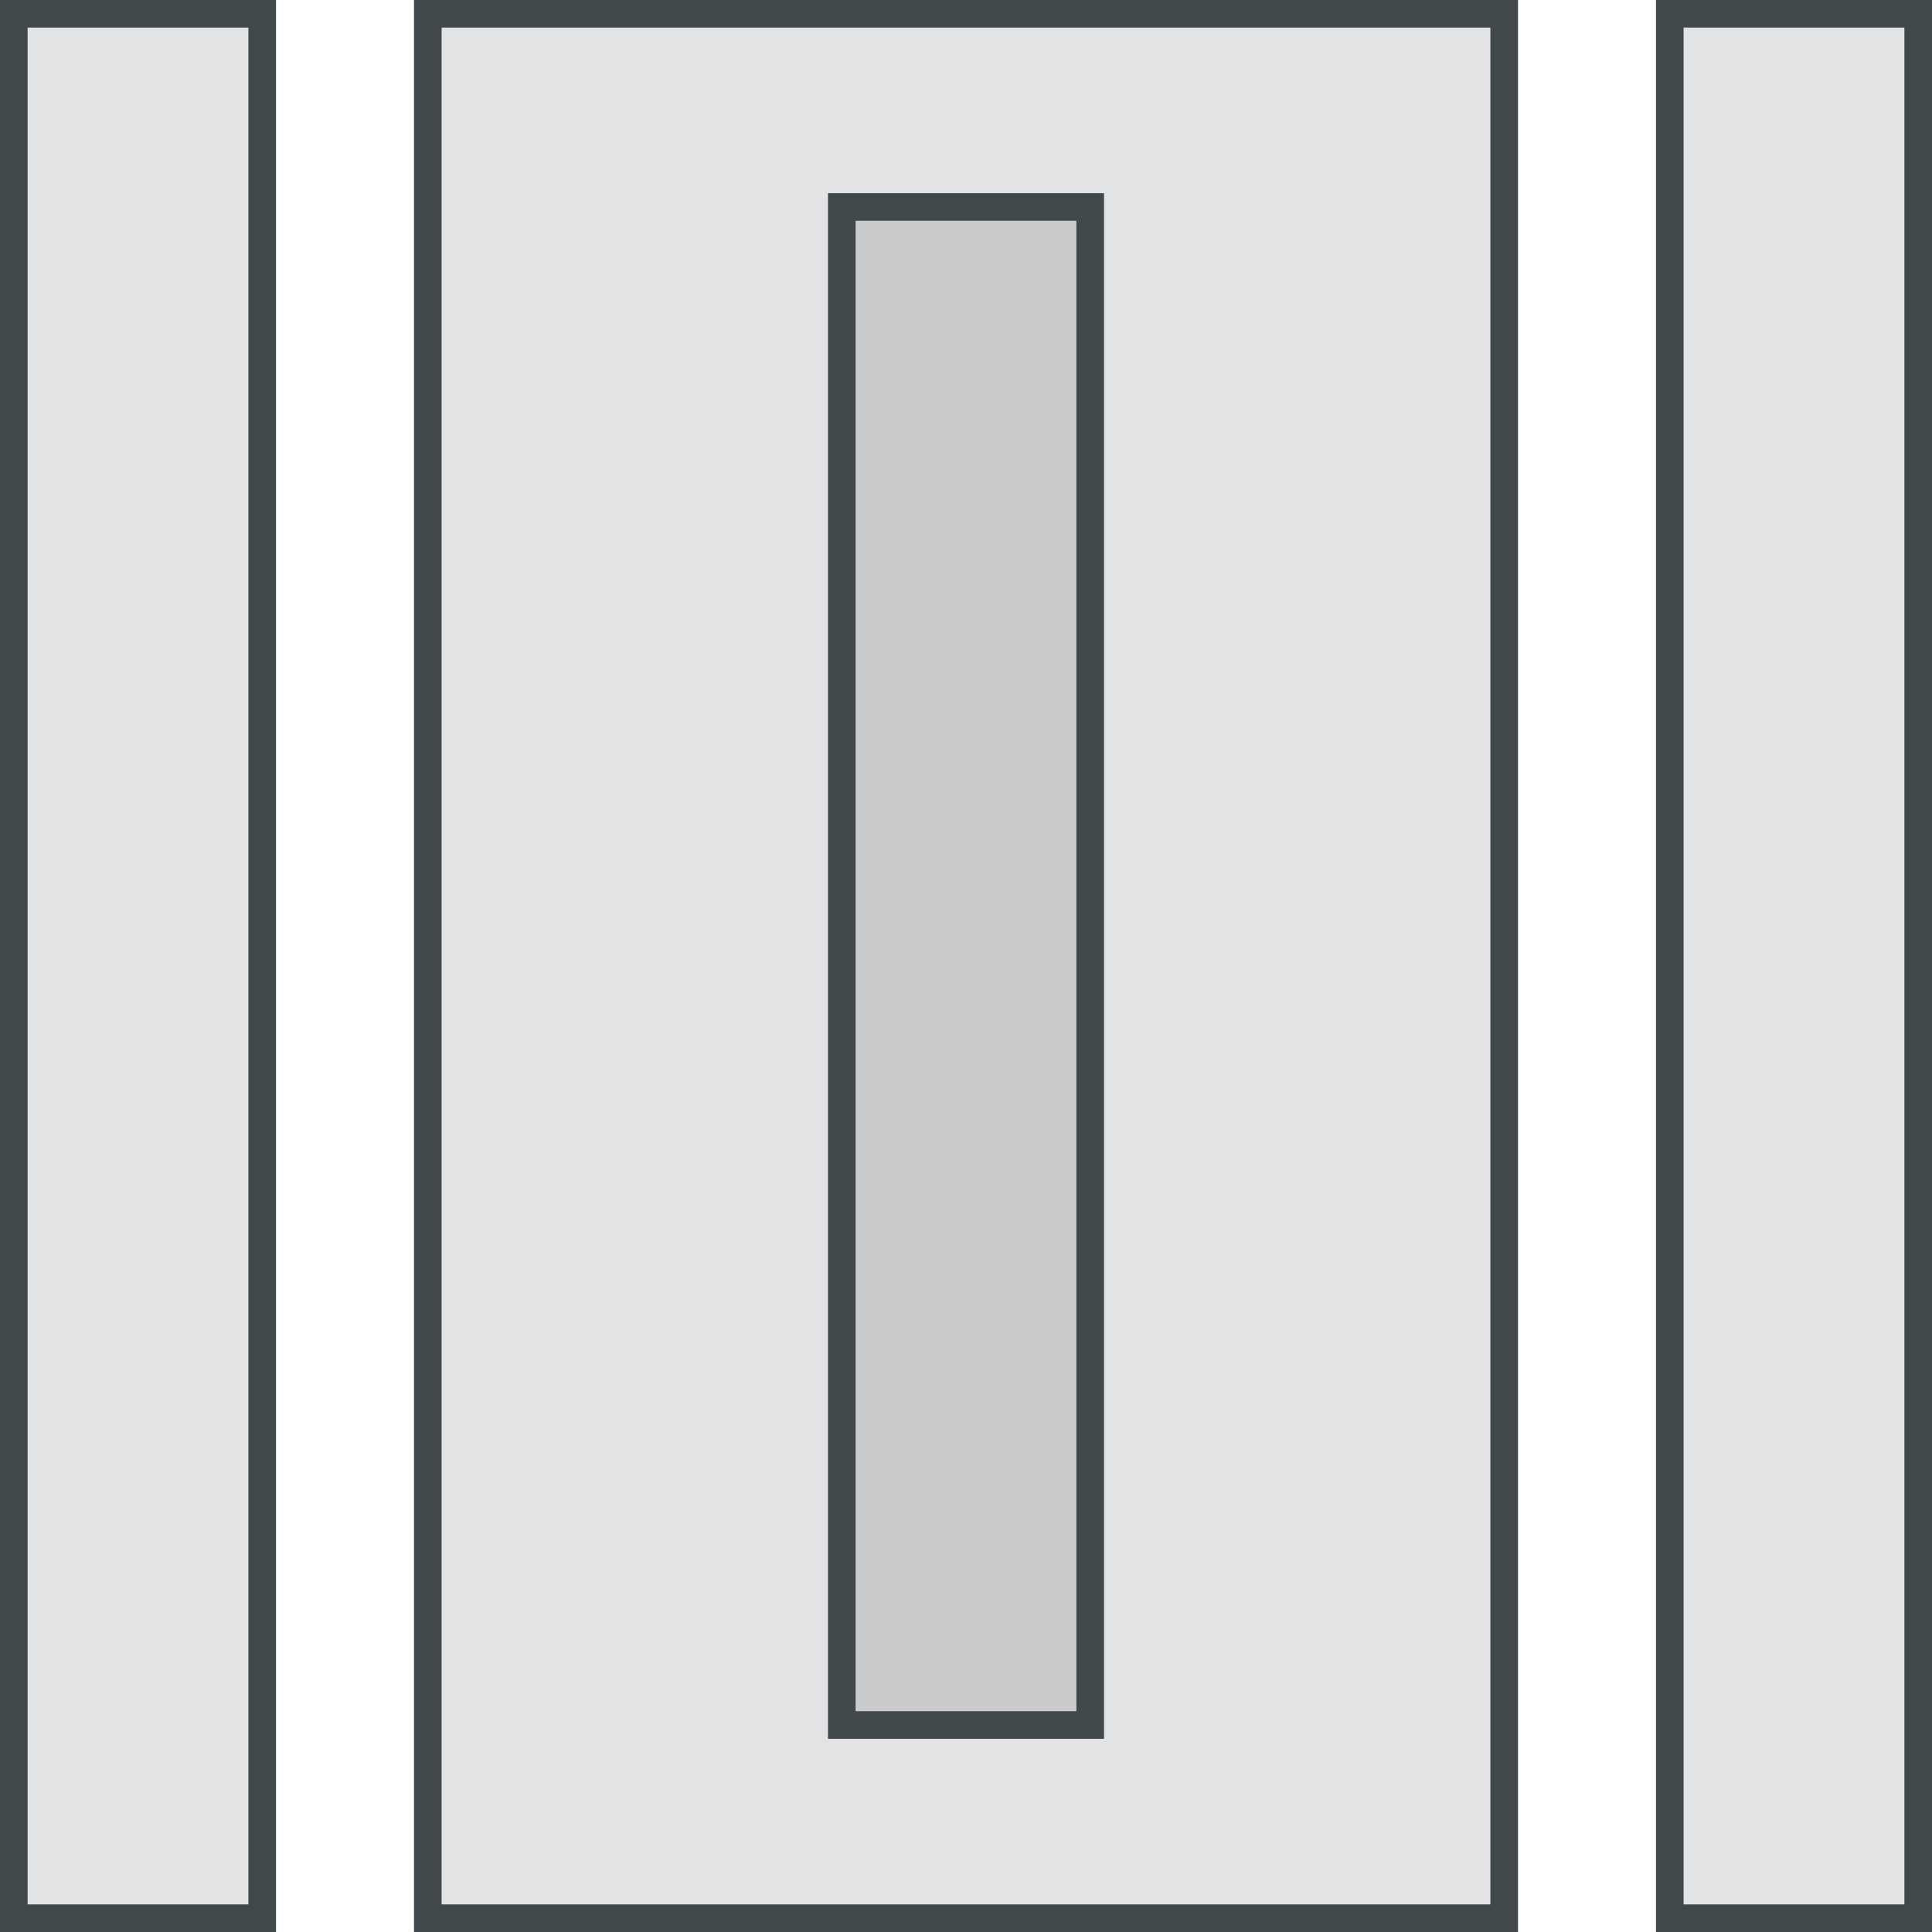
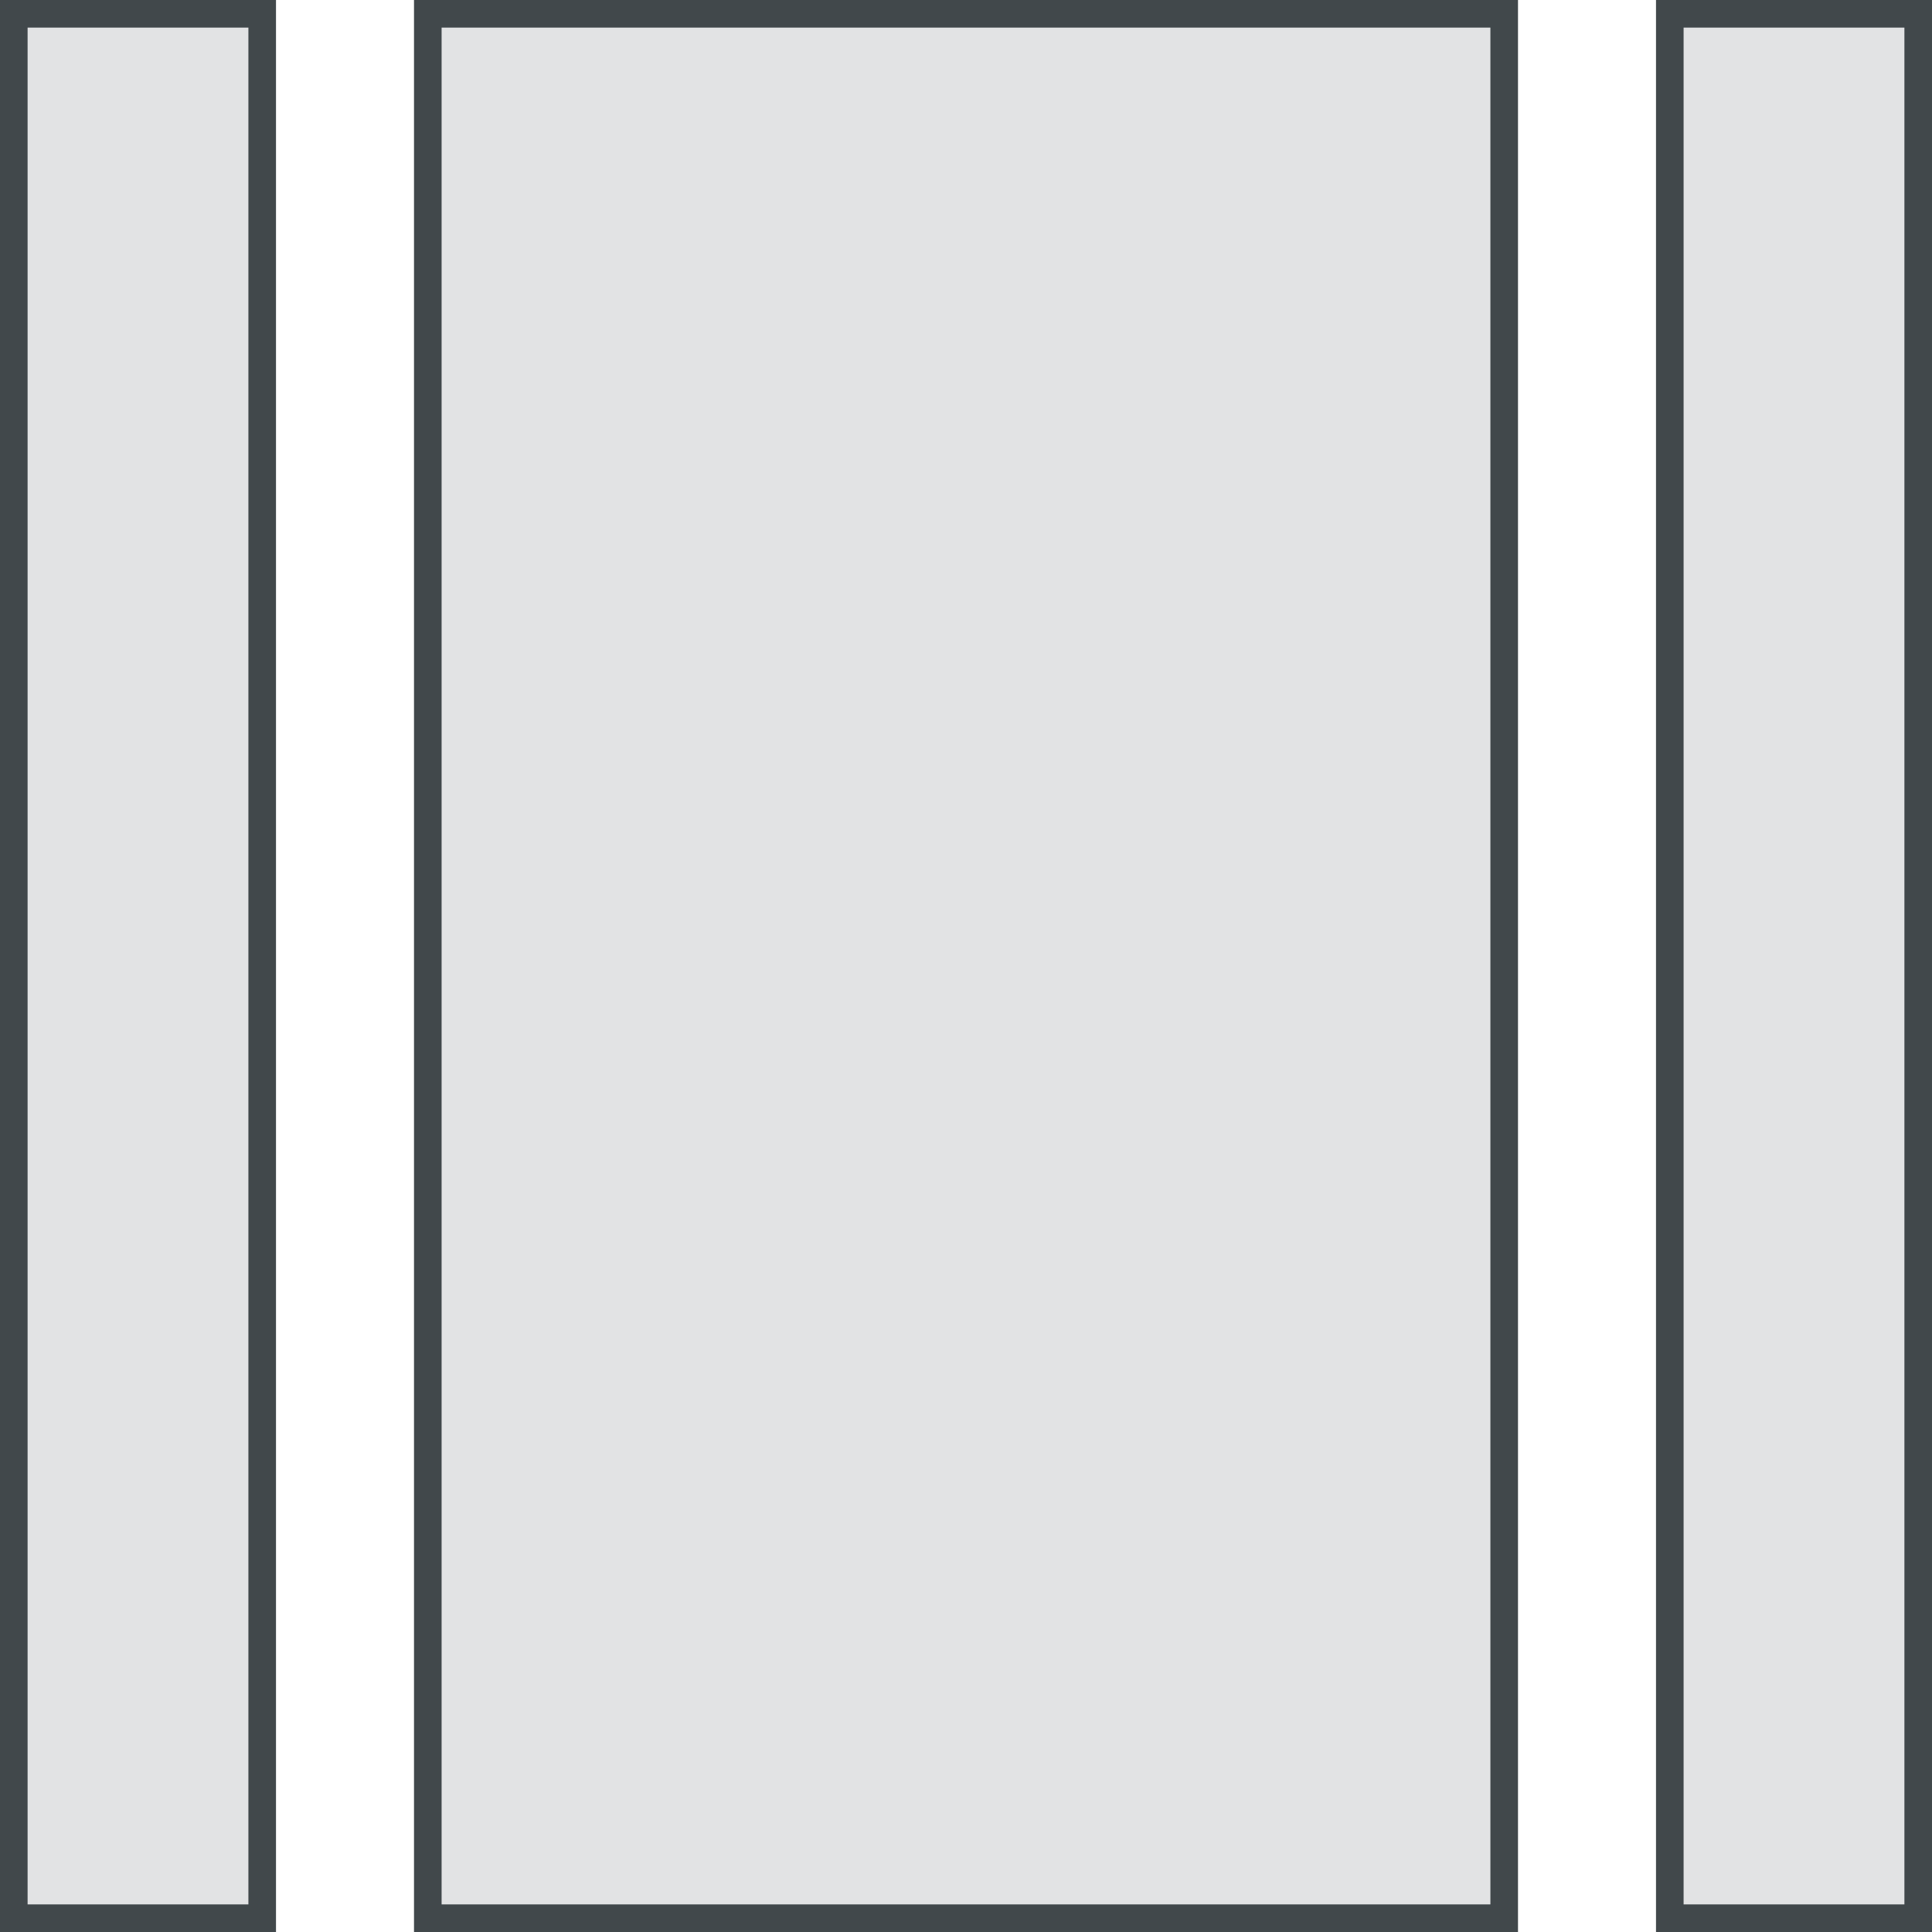
<svg xmlns="http://www.w3.org/2000/svg" width="70" height="70" viewBox="0 0 70 70" fill="none">
  <rect x="-0.5" y="0.5" width="9" height="69" transform="matrix(-1 0 0 1 9 0)" fill="#41484B" fill-opacity="0.15" stroke="#41484B" />
  <rect x="-0.5" y="0.5" width="9" height="69" transform="matrix(-1 0 0 1 69 0)" fill="#41484B" fill-opacity="0.15" stroke="#41484B" />
  <rect x="-0.5" y="0.5" width="39" height="69" transform="matrix(-1 0 0 1 54 0)" fill="#41484B" fill-opacity="0.15" stroke="#41484B" />
-   <rect x="-0.5" y="0.5" width="9" height="55" transform="matrix(-1 0 0 1 39 7)" fill="#41484B" fill-opacity="0.15" stroke="#41484B" />
</svg>